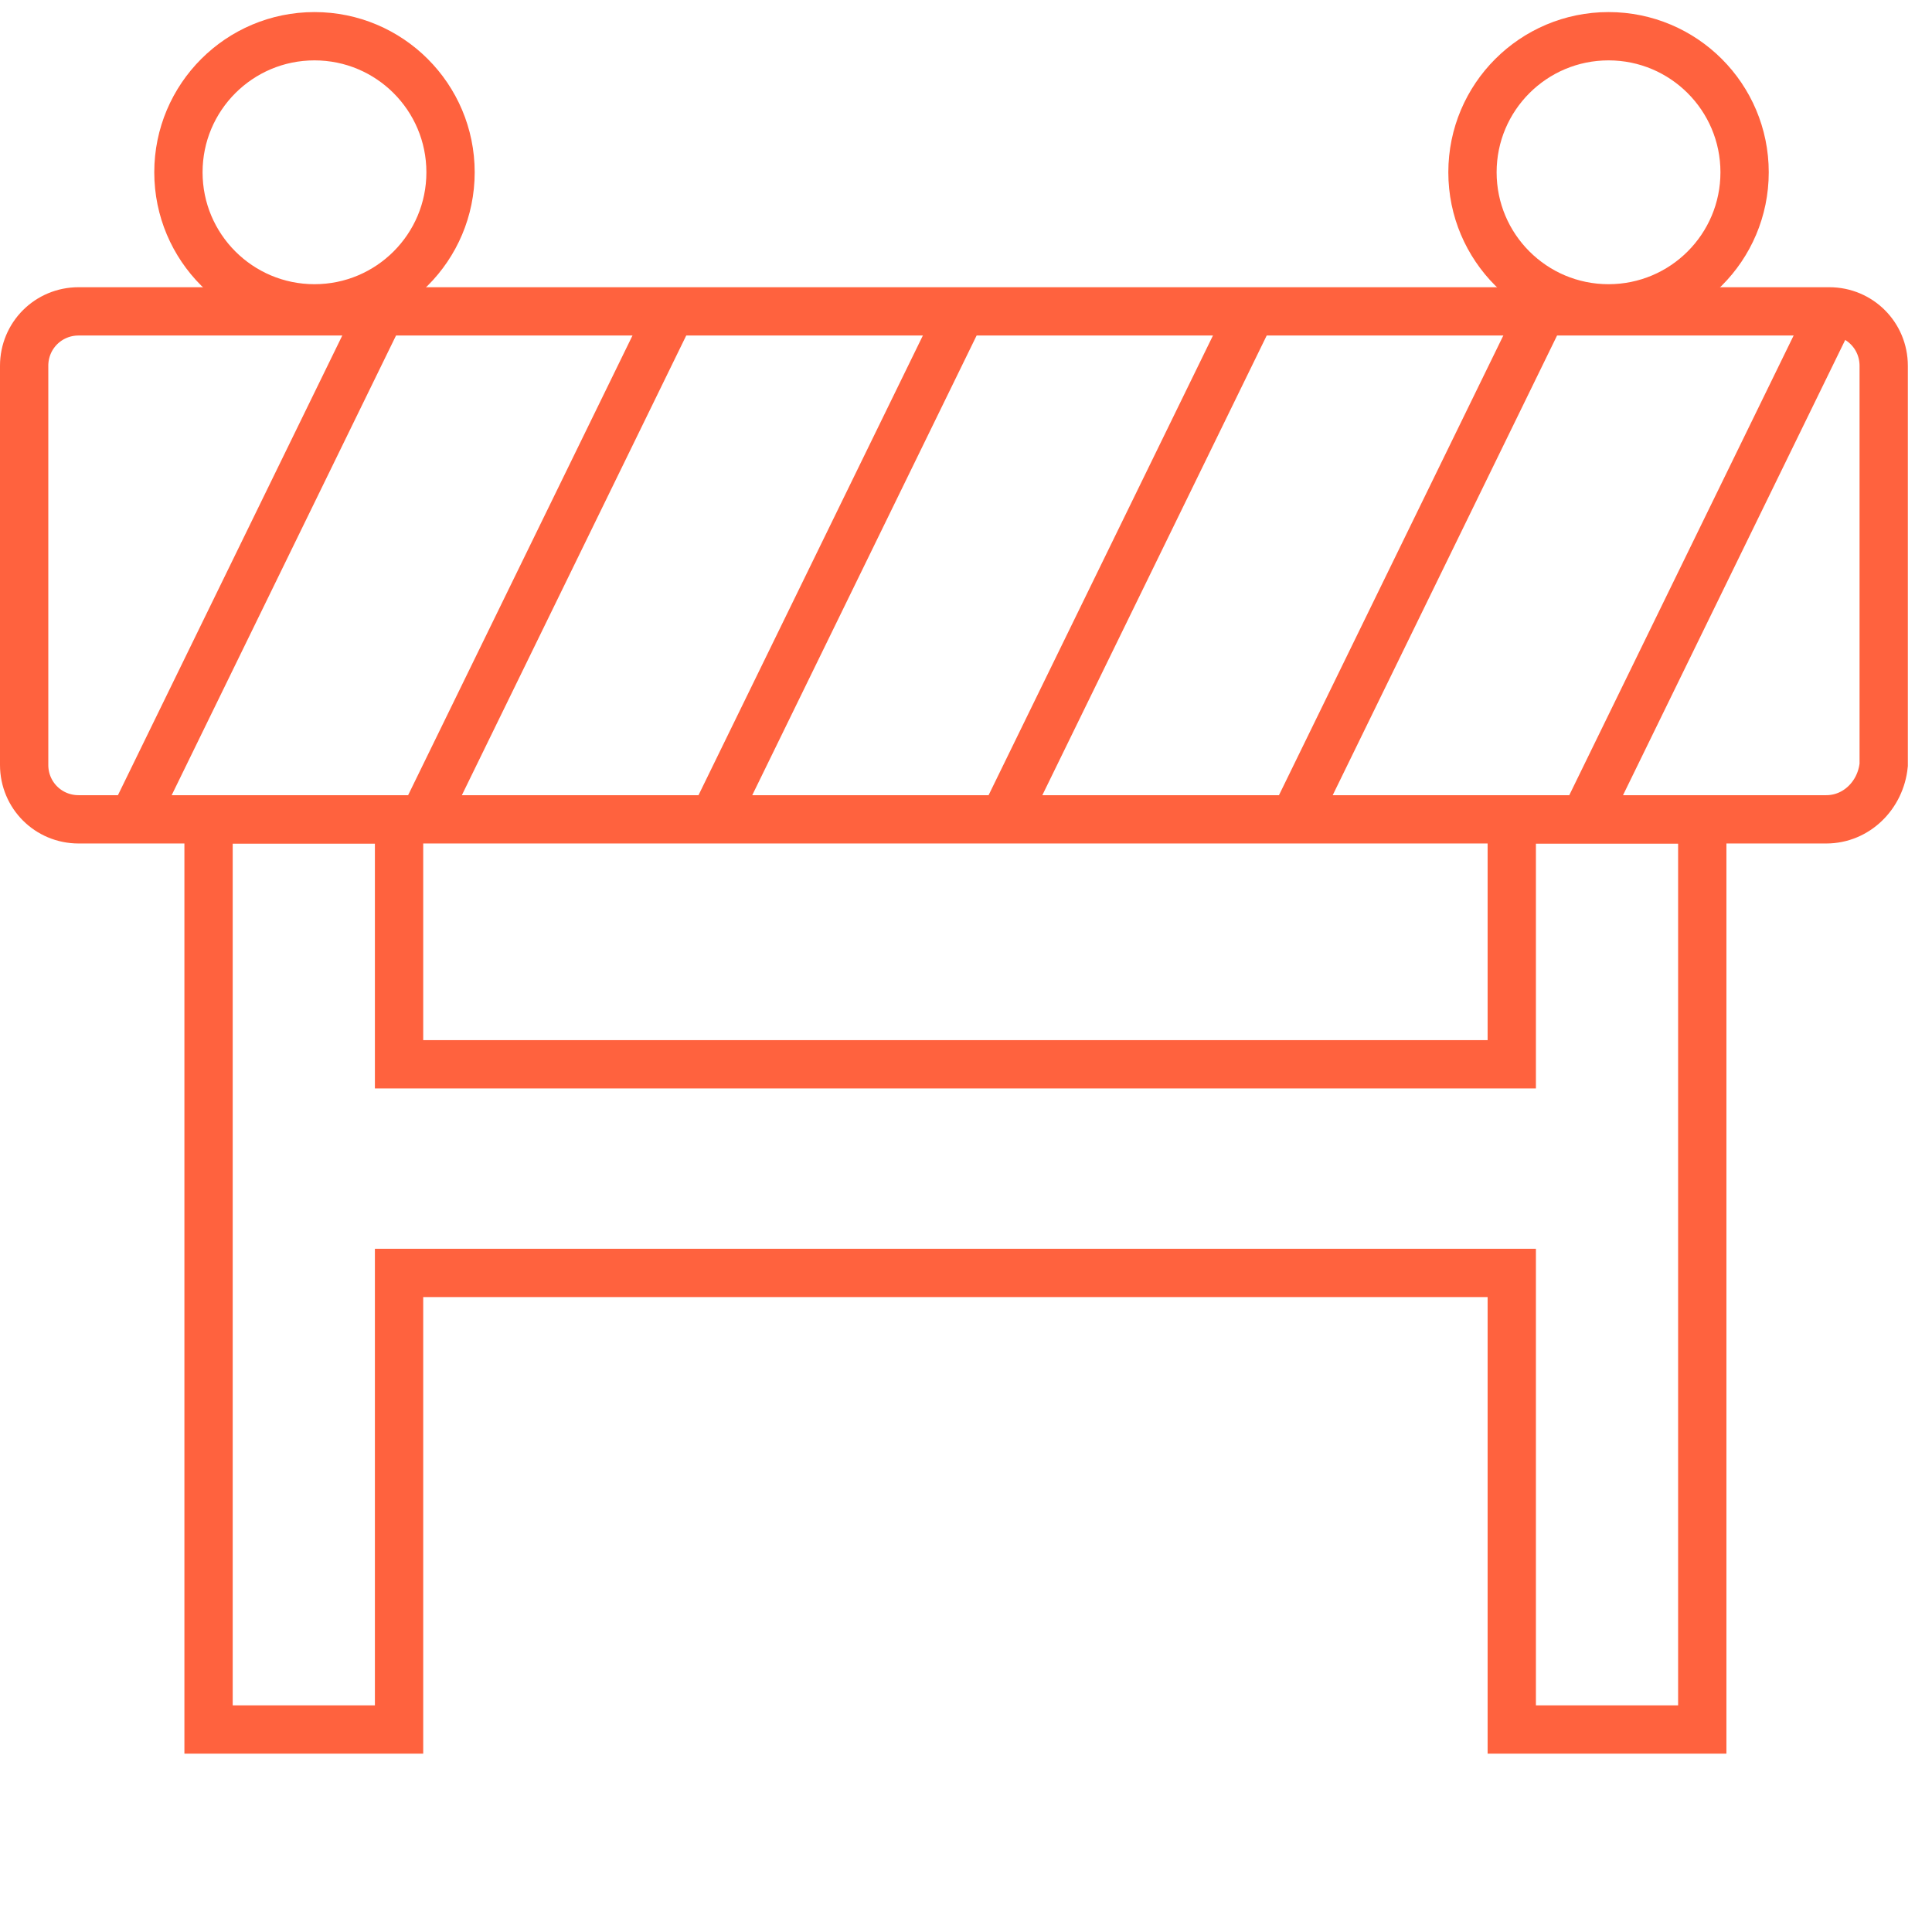
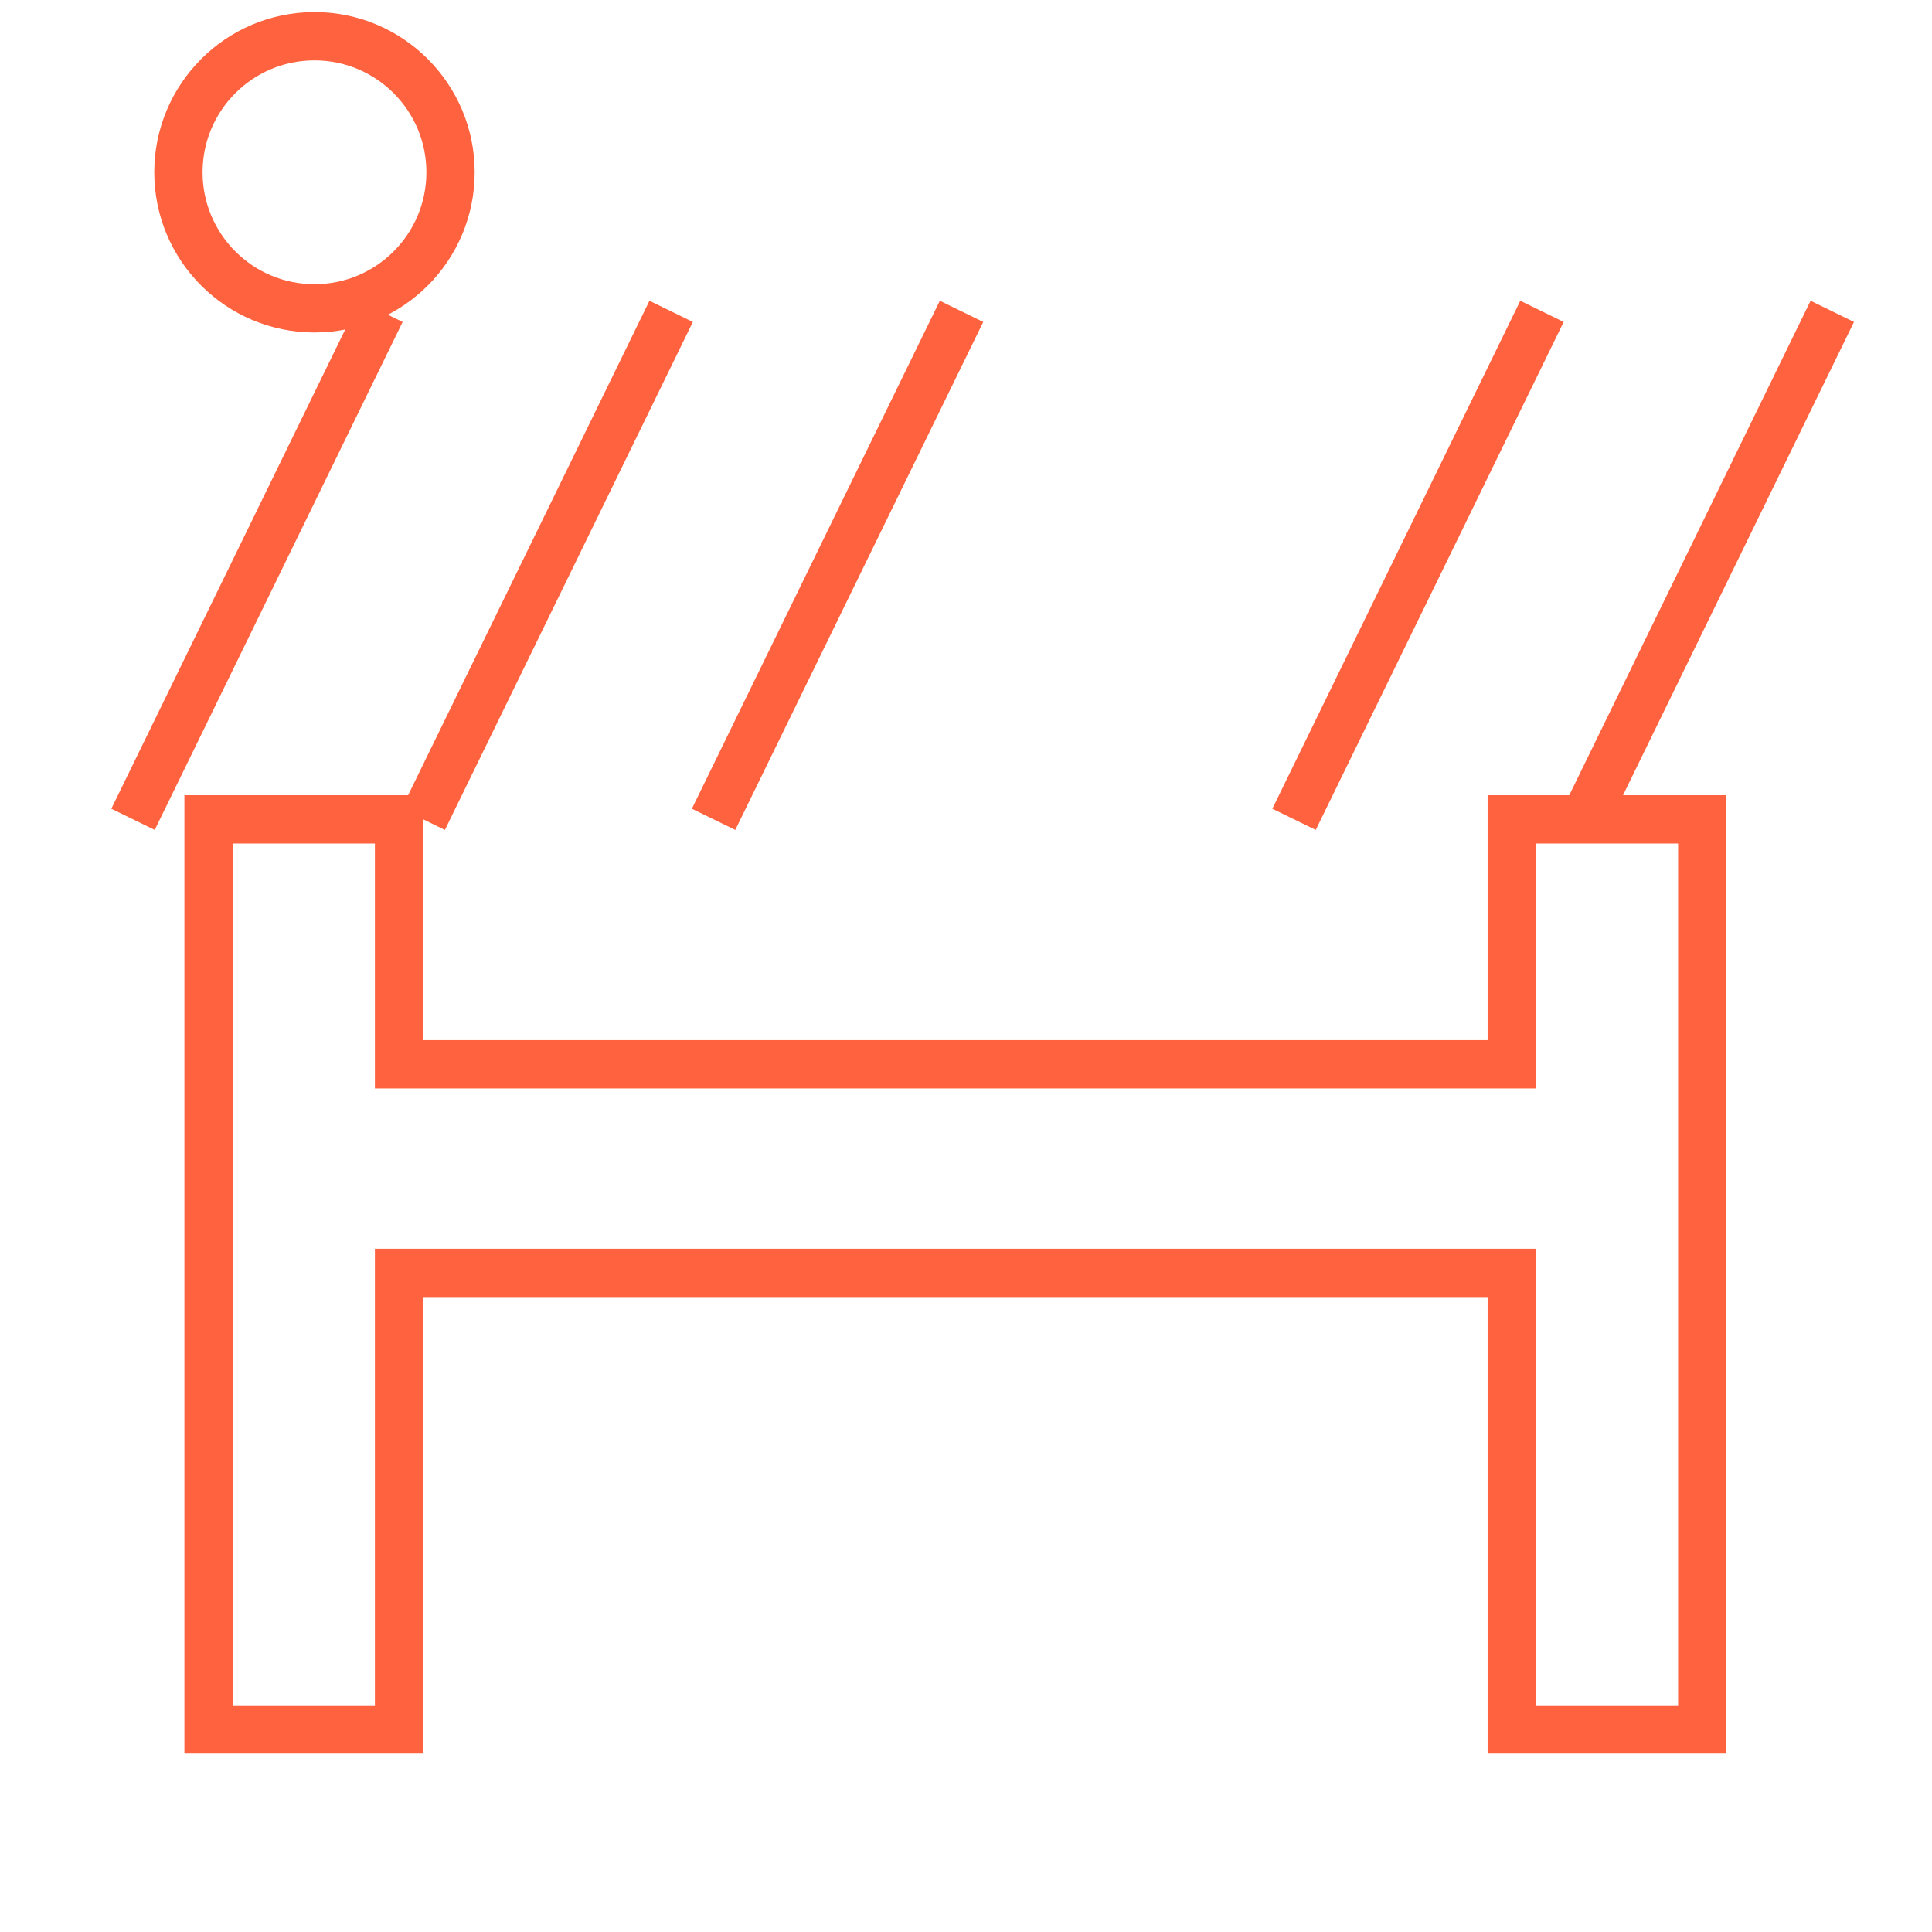
<svg xmlns="http://www.w3.org/2000/svg" width="80" height="80" viewBox="0 0 80 80" fill="none">
  <path d="M13.022 12.768C16.134 12.768 18.656 10.246 18.656 7.134C18.656 4.022 16.134 1.5 13.022 1.5C9.91 1.5 7.388 4.022 7.388 7.134C7.388 10.246 9.91 12.768 13.022 12.768Z" stroke="#FF623E" stroke-width="2" stroke-miterlimit="10" />
-   <path d="M66.606 12.768C69.718 12.768 72.24 10.246 72.24 7.134C72.24 4.022 69.718 1.5 66.606 1.5C63.495 1.5 60.972 4.022 60.972 7.134C60.972 10.246 63.495 12.768 66.606 12.768Z" stroke="#FF623E" stroke-width="2" stroke-miterlimit="10" />
-   <path d="M75.621 33.927H3.254C2.002 33.927 1 32.926 1 31.674V15.147C1 13.895 2.002 12.893 3.254 12.893H75.746C76.998 12.893 78 13.895 78 15.147V31.674C77.875 32.926 76.873 33.927 75.621 33.927Z" stroke="#FF623E" stroke-width="2" stroke-miterlimit="10" />
  <path d="M5.508 33.927L15.774 12.893" stroke="#FF623E" stroke-width="2" stroke-miterlimit="10" />
  <path d="M17.524 33.927L27.791 12.893" stroke="#FF623E" stroke-width="2" stroke-miterlimit="10" />
  <path d="M29.548 33.927L39.815 12.893" stroke="#FF623E" stroke-width="2" stroke-miterlimit="10" />
-   <path d="M41.56 33.927L51.827 12.893" stroke="#FF623E" stroke-width="2" stroke-miterlimit="10" />
  <path d="M53.584 33.927L63.85 12.893" stroke="#FF623E" stroke-width="2" stroke-miterlimit="10" />
  <path d="M65.605 33.927L75.871 12.893" stroke="#FF623E" stroke-width="2" stroke-miterlimit="10" />
  <path d="M62.599 33.928V44.07H16.524V33.928H8.636V71.615H16.524V52.709H62.599V71.615H70.487V33.928H62.599Z" stroke="#FF623E" stroke-width="2" stroke-miterlimit="10" />
</svg>